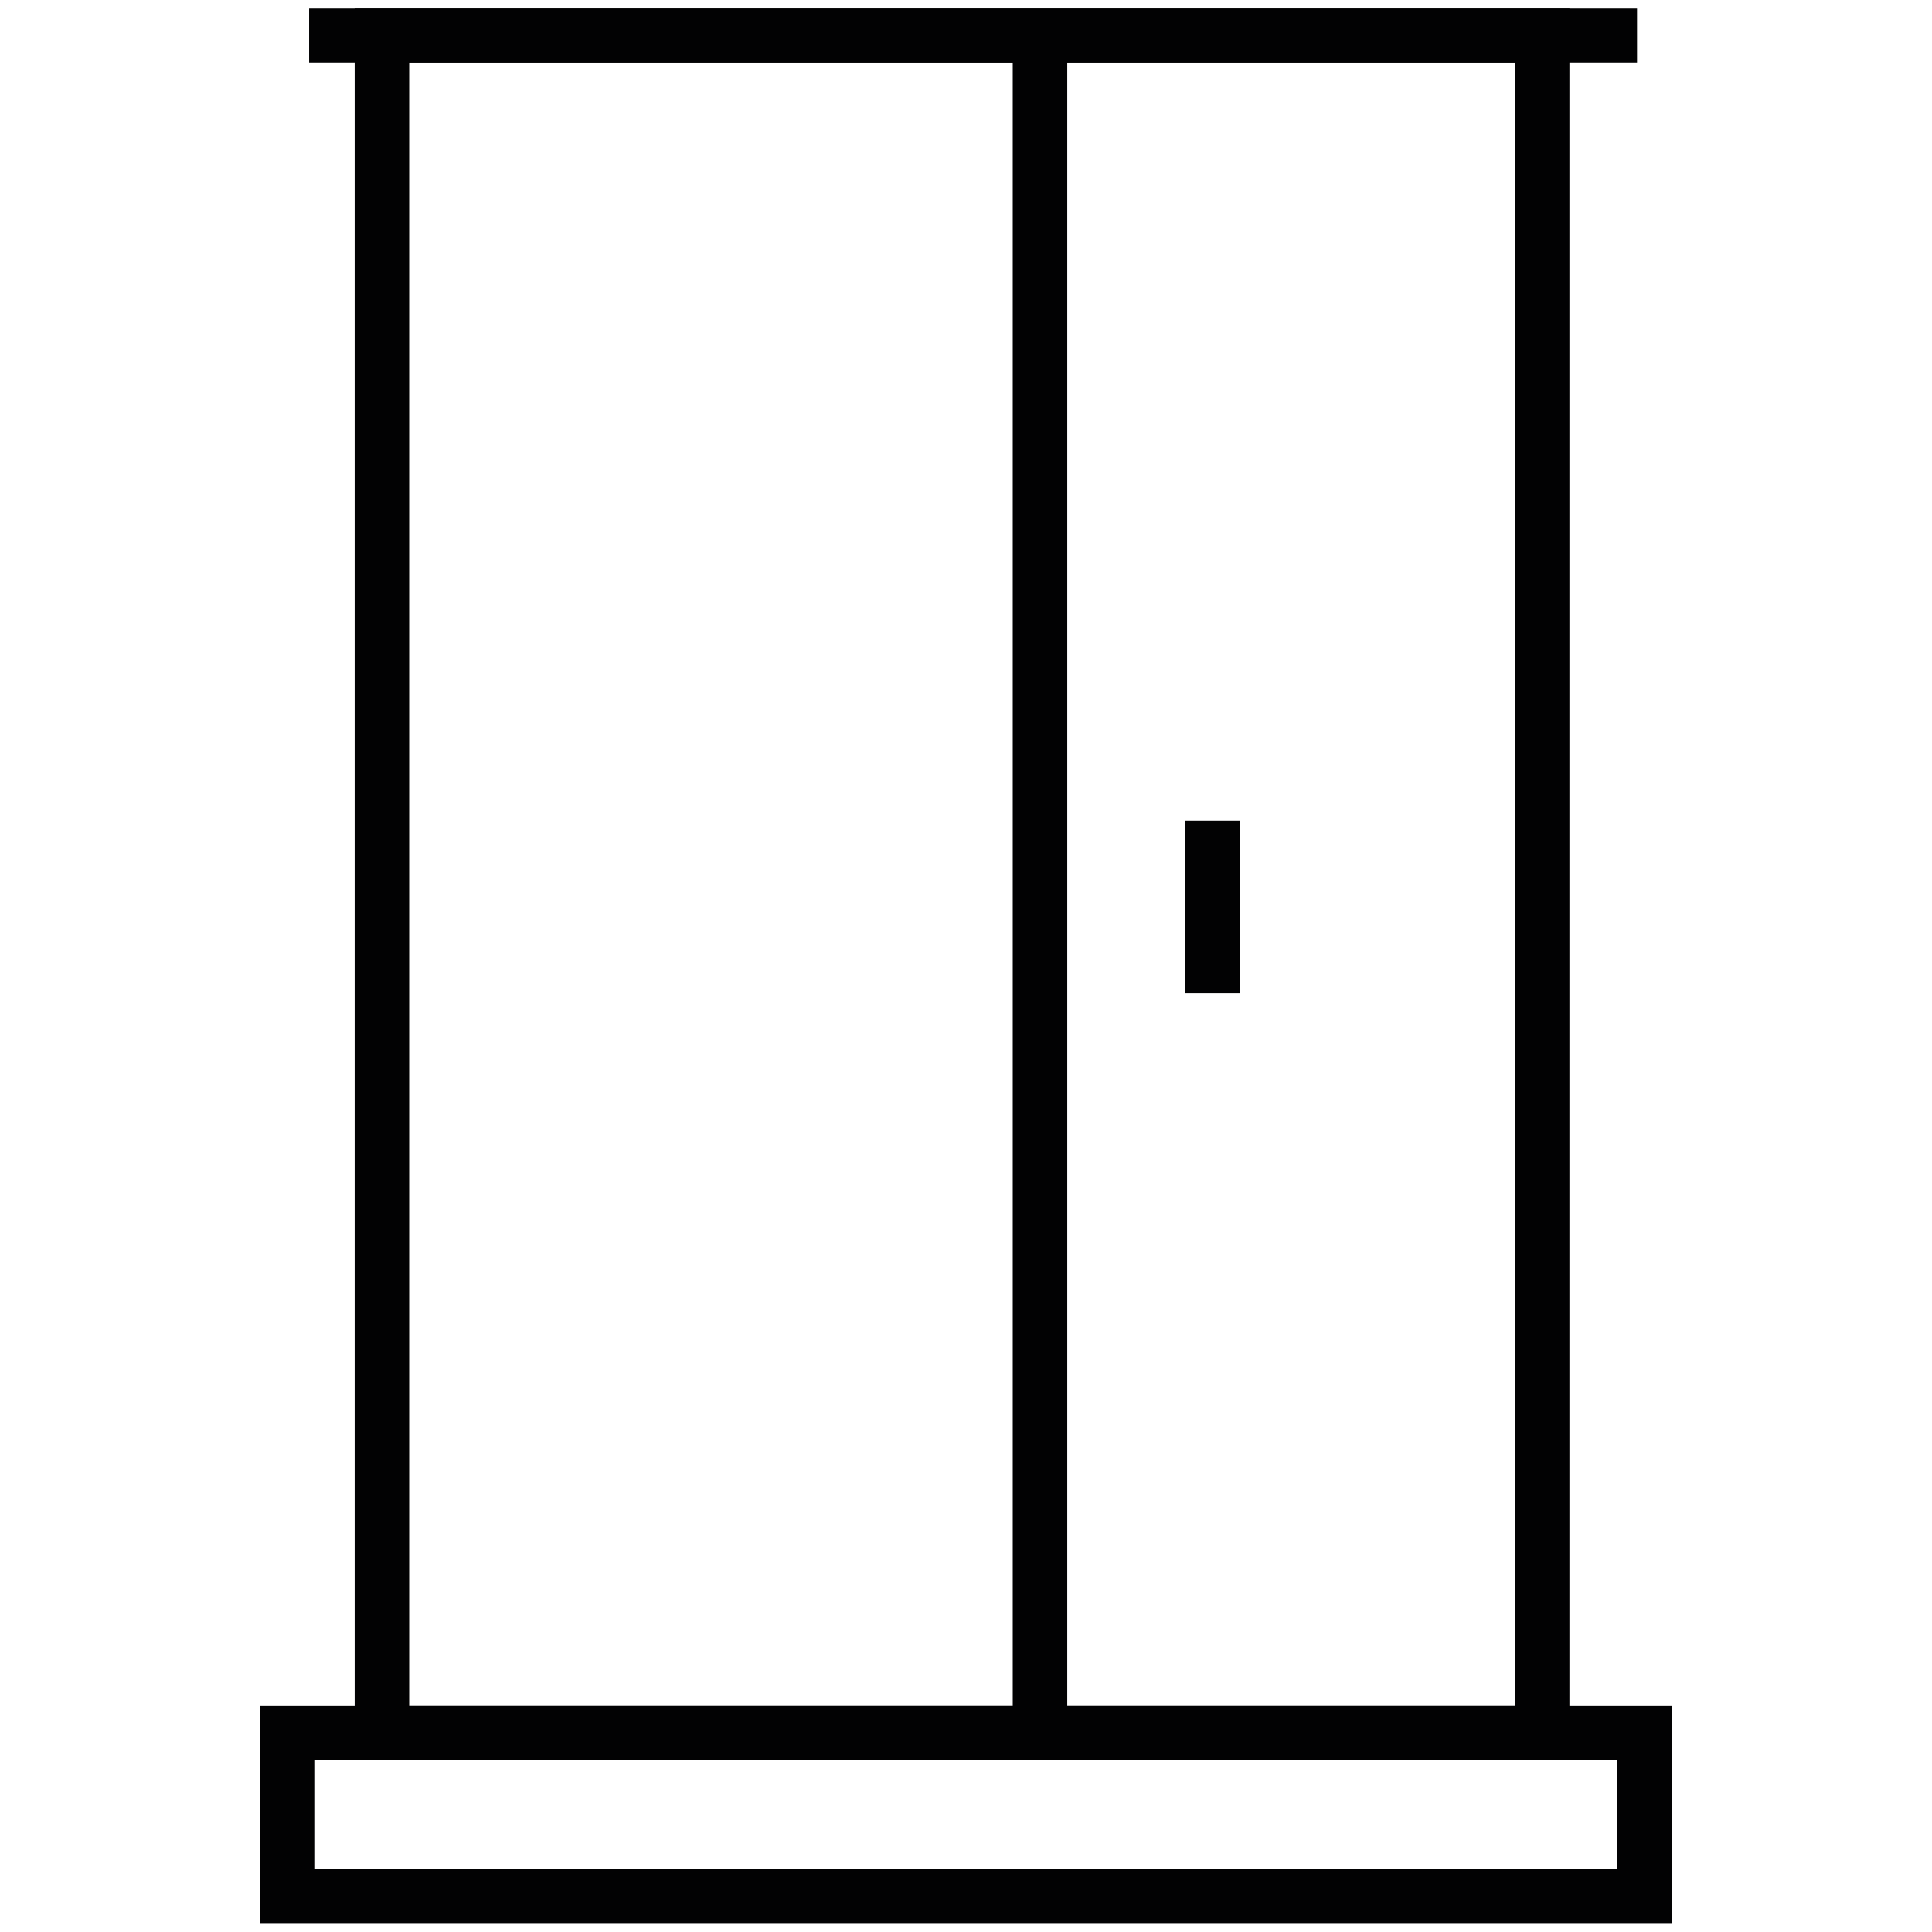
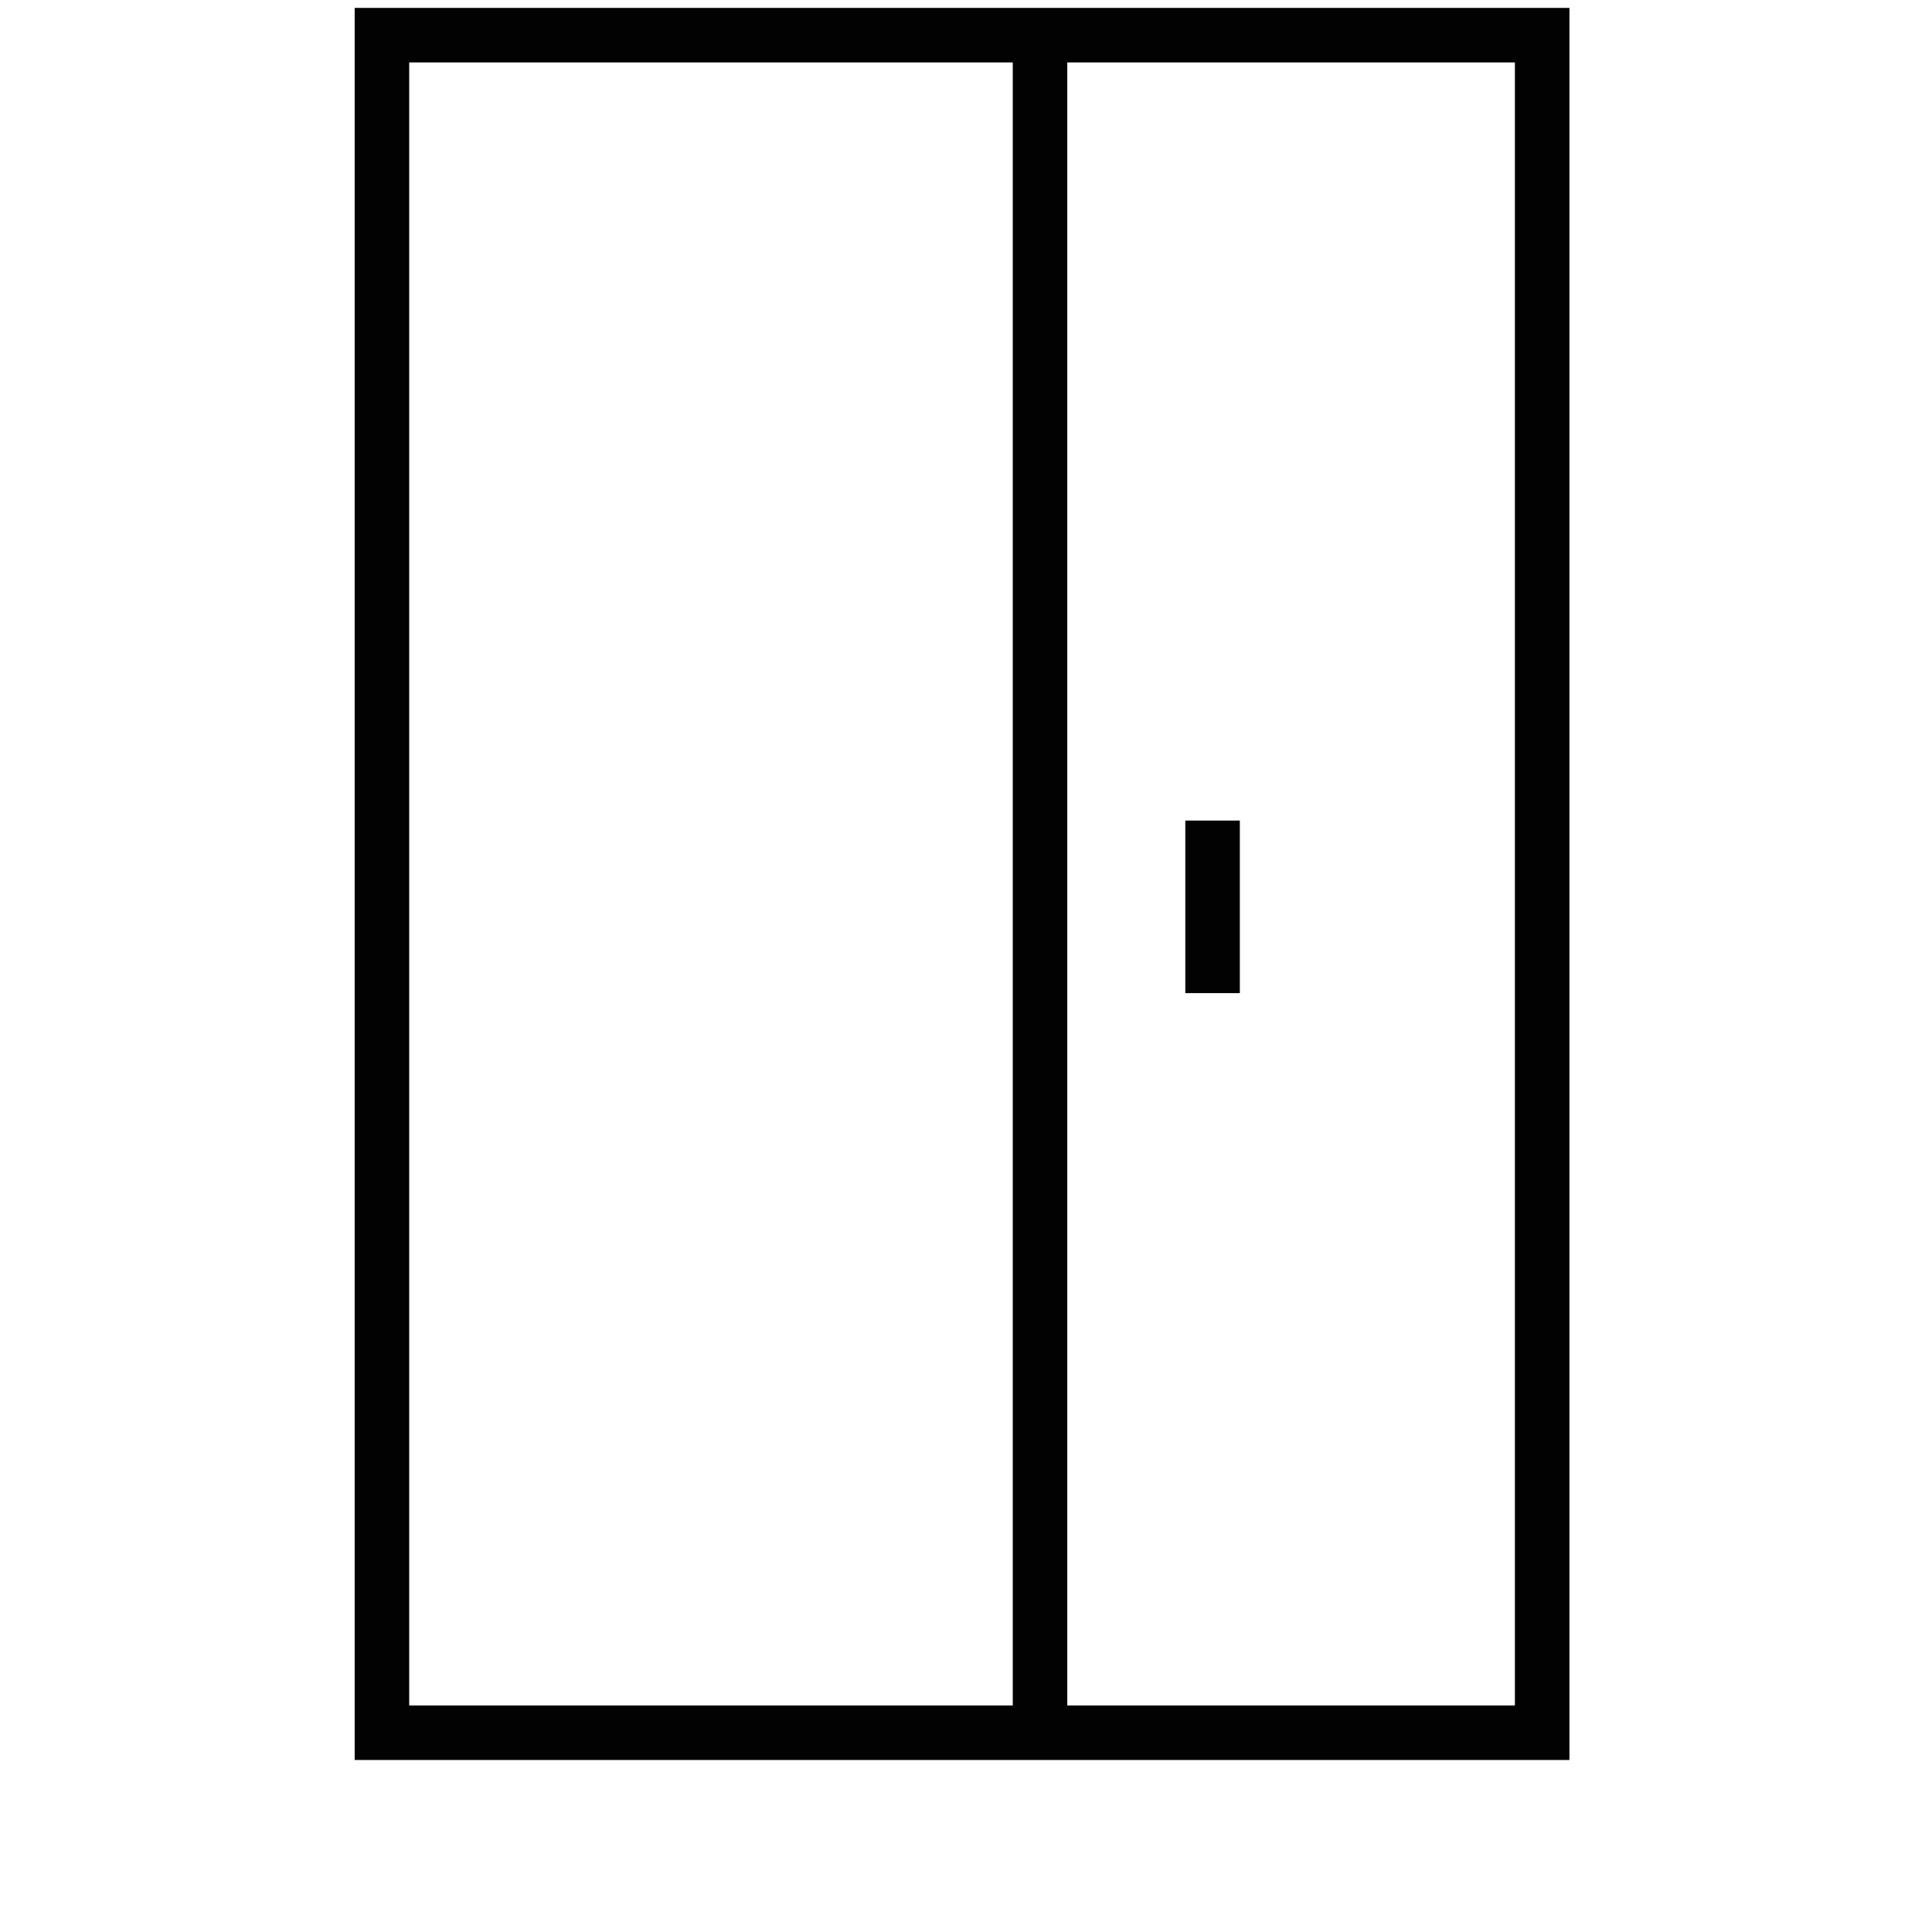
<svg xmlns="http://www.w3.org/2000/svg" version="1.1" id="Слой_1" x="0px" y="0px" viewBox="0 0 70.87 70.87" style="enable-background:new 0 0 70.87 70.87;" xml:space="preserve">
  <style type="text/css">
	.st0{fill:none;stroke:#020203;stroke-width:2;stroke-miterlimit:10;}
</style>
  <g>
    <polyline class="st0" points="56.57,9.6 56.57,63.56 14.01,63.56 14.01,1.29 56.57,1.29 56.57,9.6  " />
-     <rect x="10.53" y="63.56" class="st0" width="49.8" height="6.01" />
-     <line class="st0" x1="11.34" y1="1.29" x2="60.05" y2="1.29" />
    <line class="st0" x1="38.15" y1="1.29" x2="38.15" y2="63.56" />
    <line class="st0" x1="44.48" y1="30.1" x2="44.48" y2="36.43" />
  </g>
</svg>